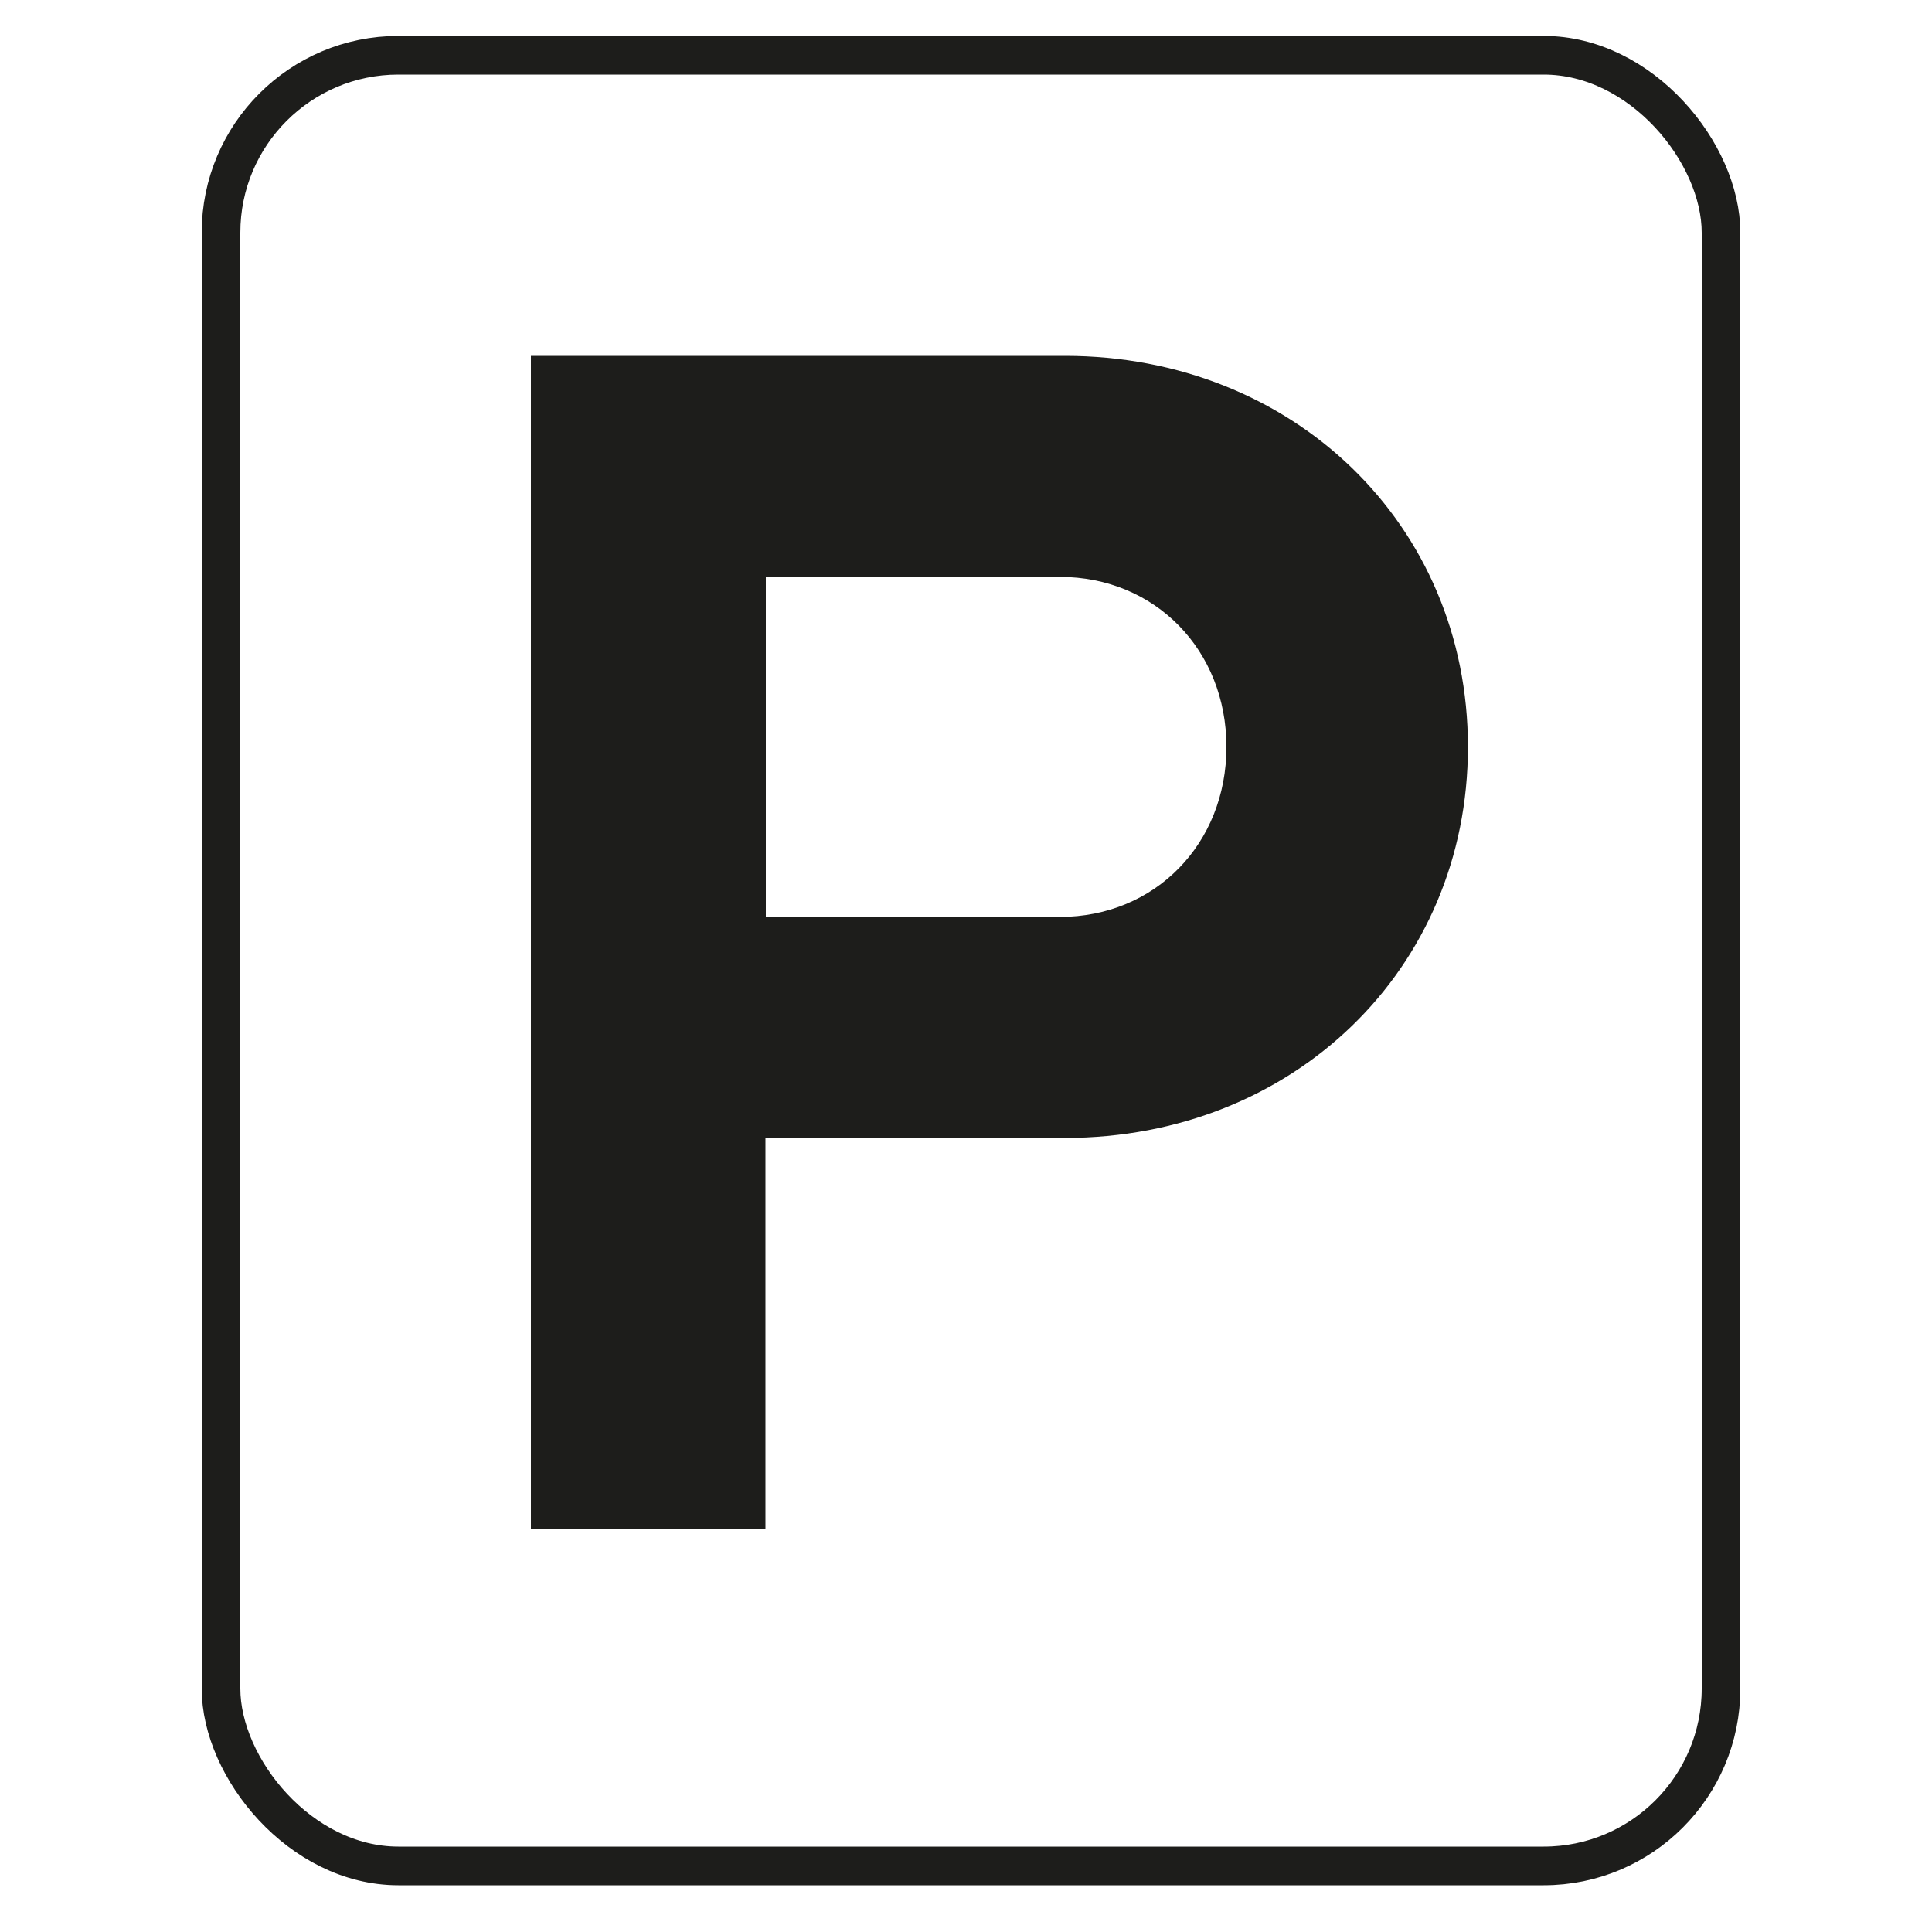
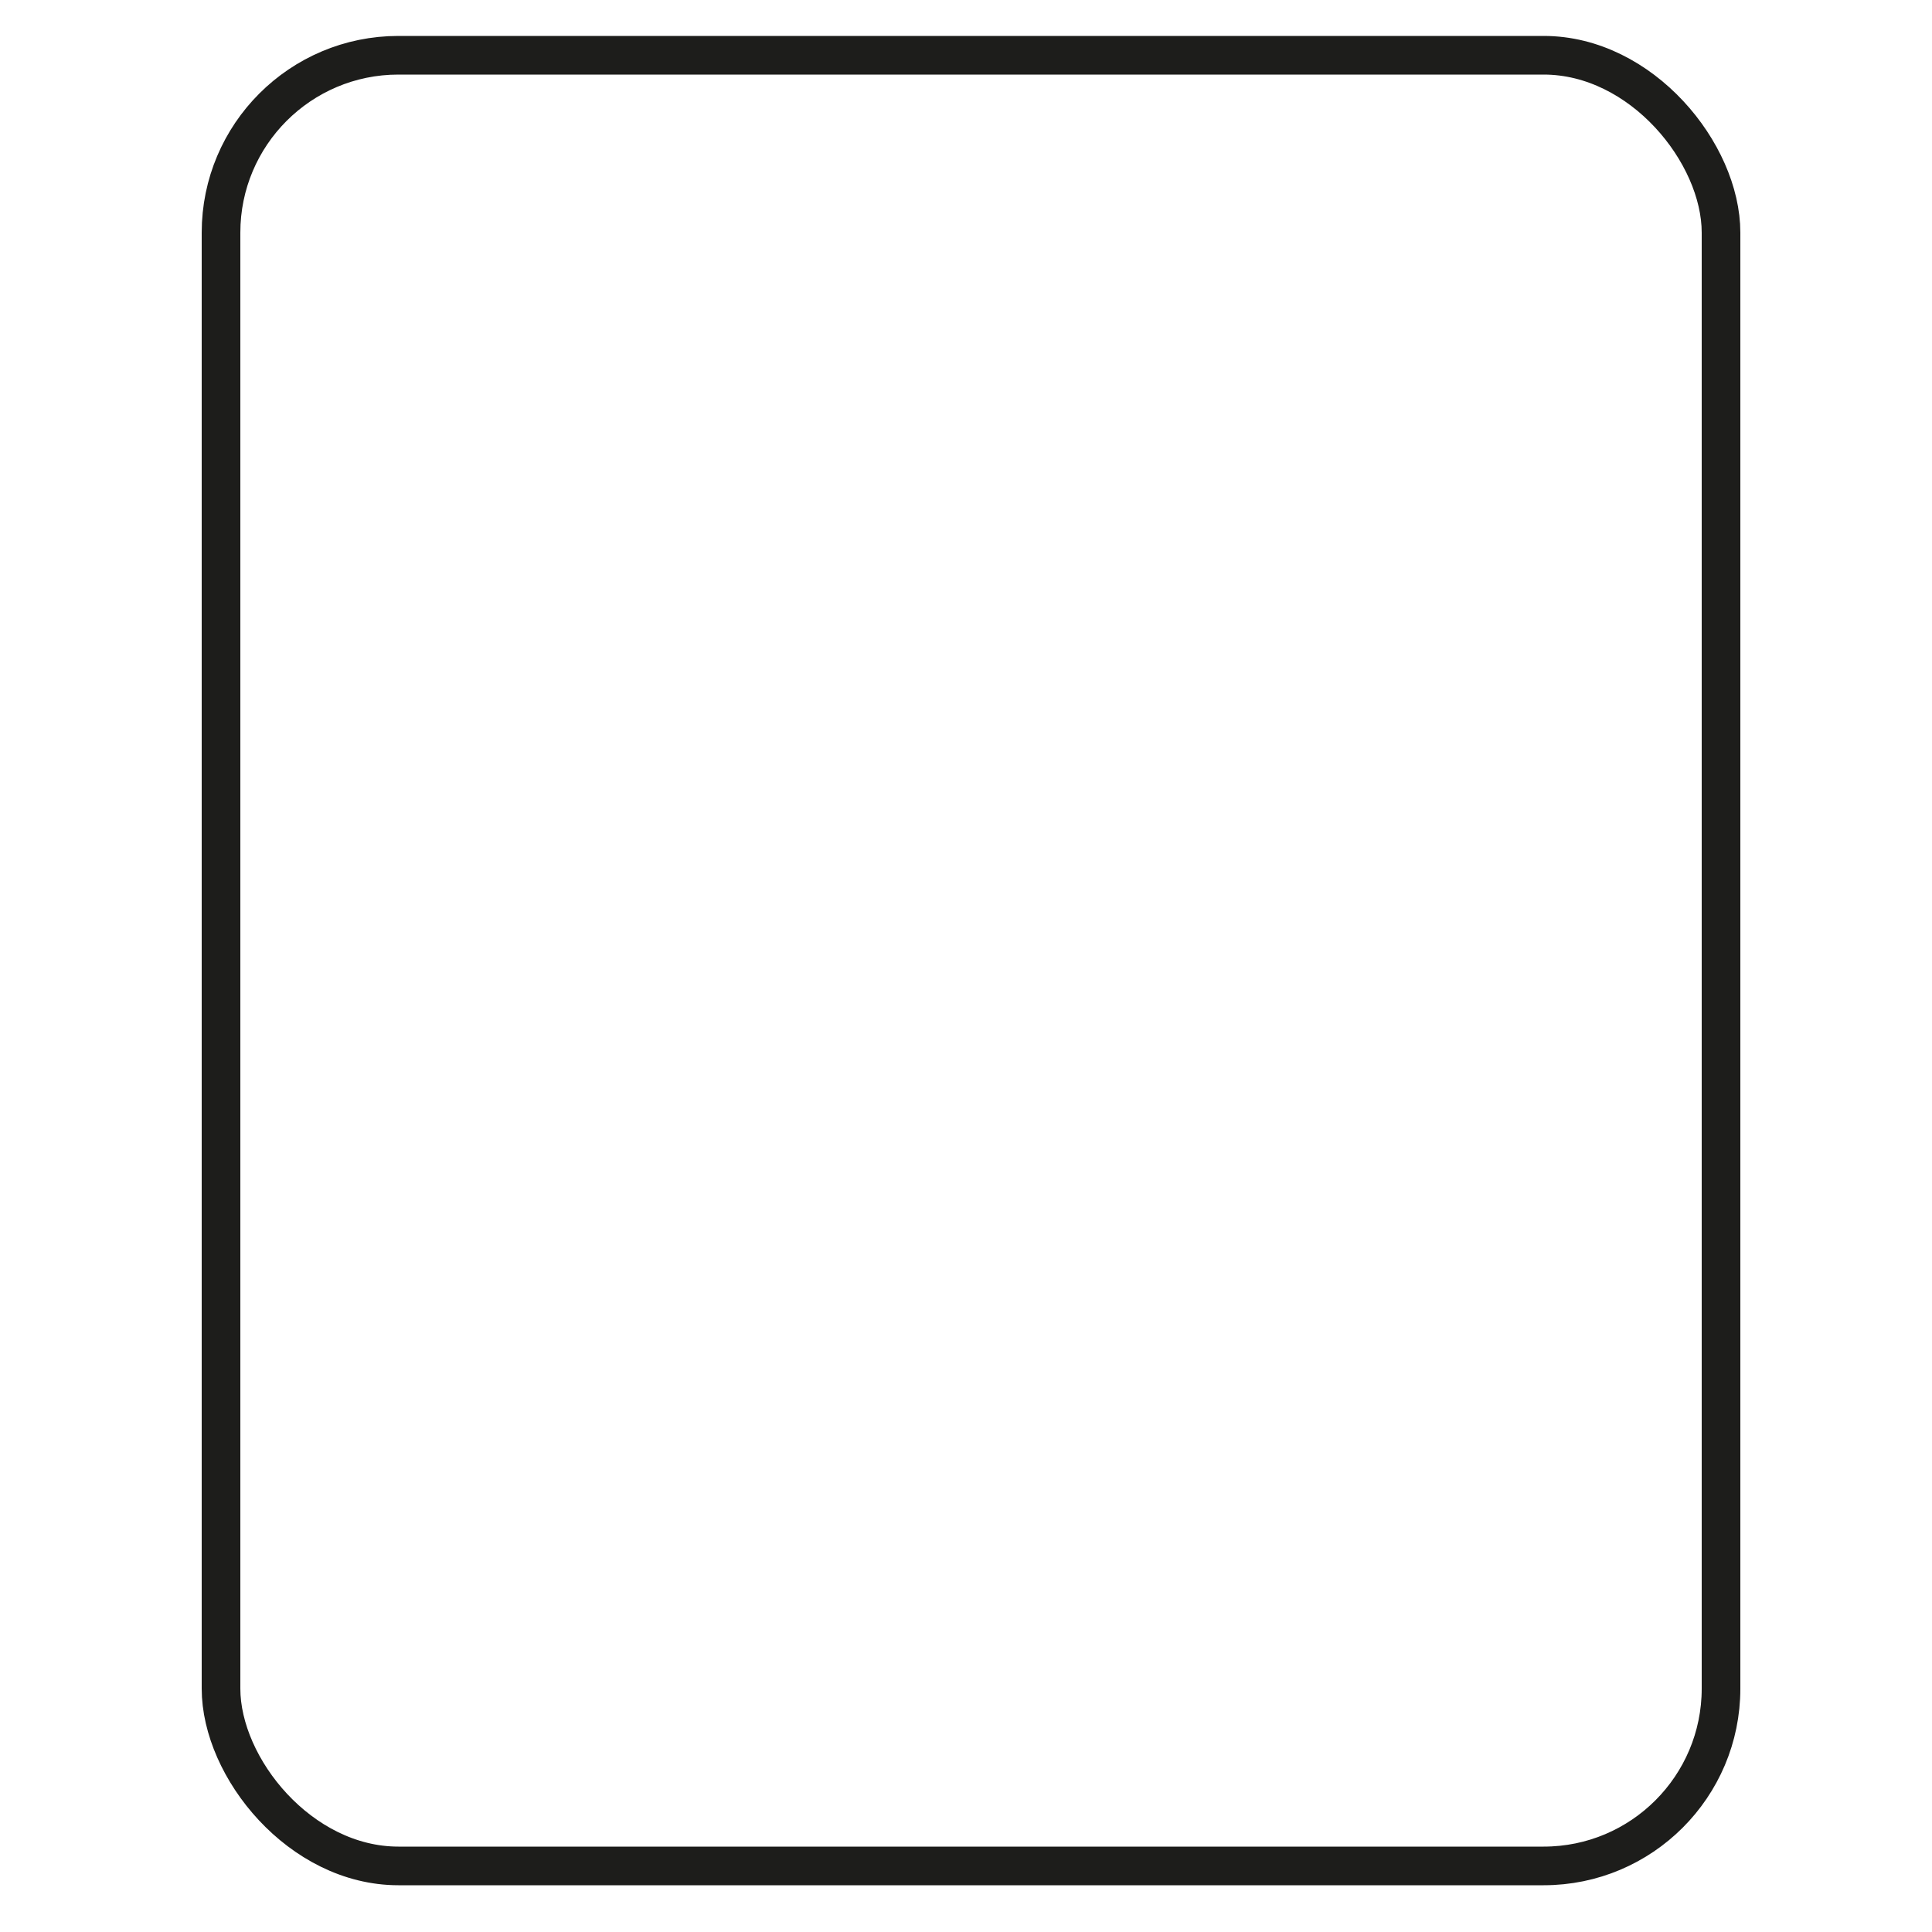
<svg xmlns="http://www.w3.org/2000/svg" id="_x35_636" version="1.1" viewBox="0 0 500 500">
  <defs>
    <style>.st0 {
        fill: #1d1d1b;
      }

      .st1 {
        fill: none;
        stroke: #1d1d1b;
        stroke-miterlimit: 10;
        stroke-width: 10px;
      }</style>
  </defs>
-   <path class="st0" d="M137.4,92.1h138.2c59,0,104.3,43.6,104.3,101.2s-45.3,101.2-104.3,101.2h-77.5v101.2h-60.7V92.1ZM198.2,149.3v88h76.1c24.6,0,43.1-18.9,43.1-44s-18.5-44-43.1-44h-76.1Z" />
  <rect class="st1" x="57.2" y="14.3" width="388.2" height="468.6" rx="45.9" ry="45.9" />
</svg>